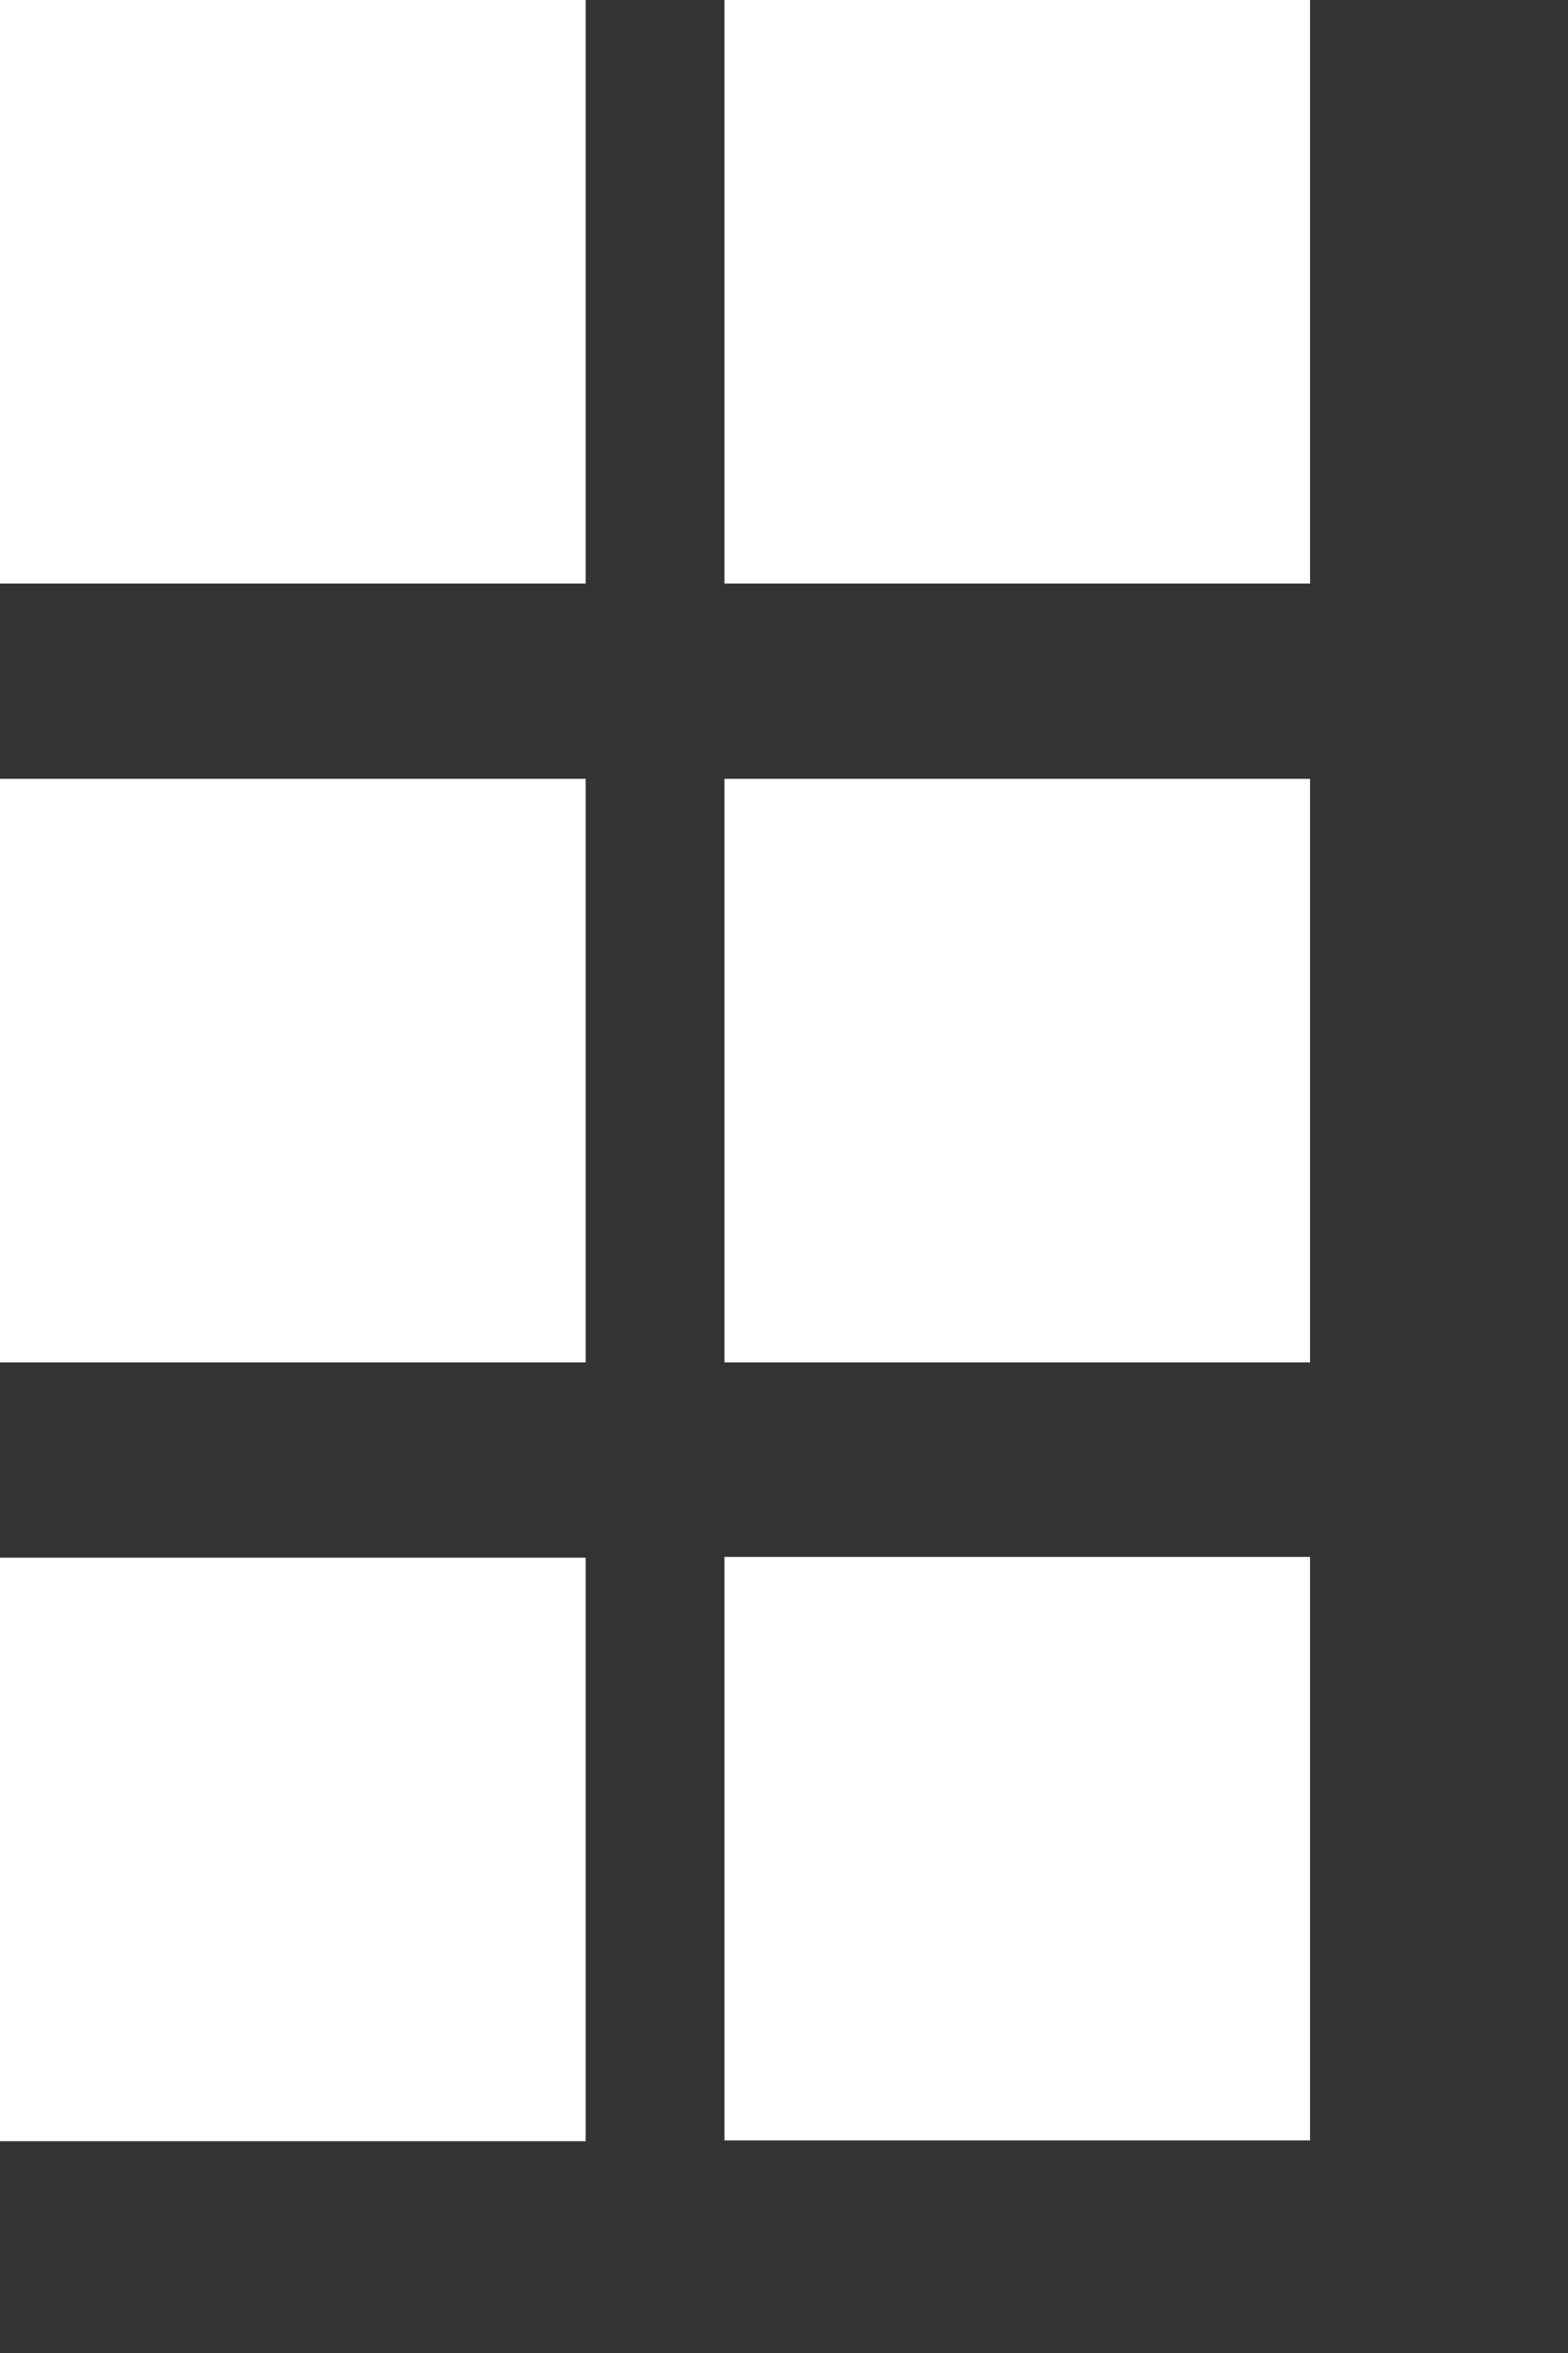
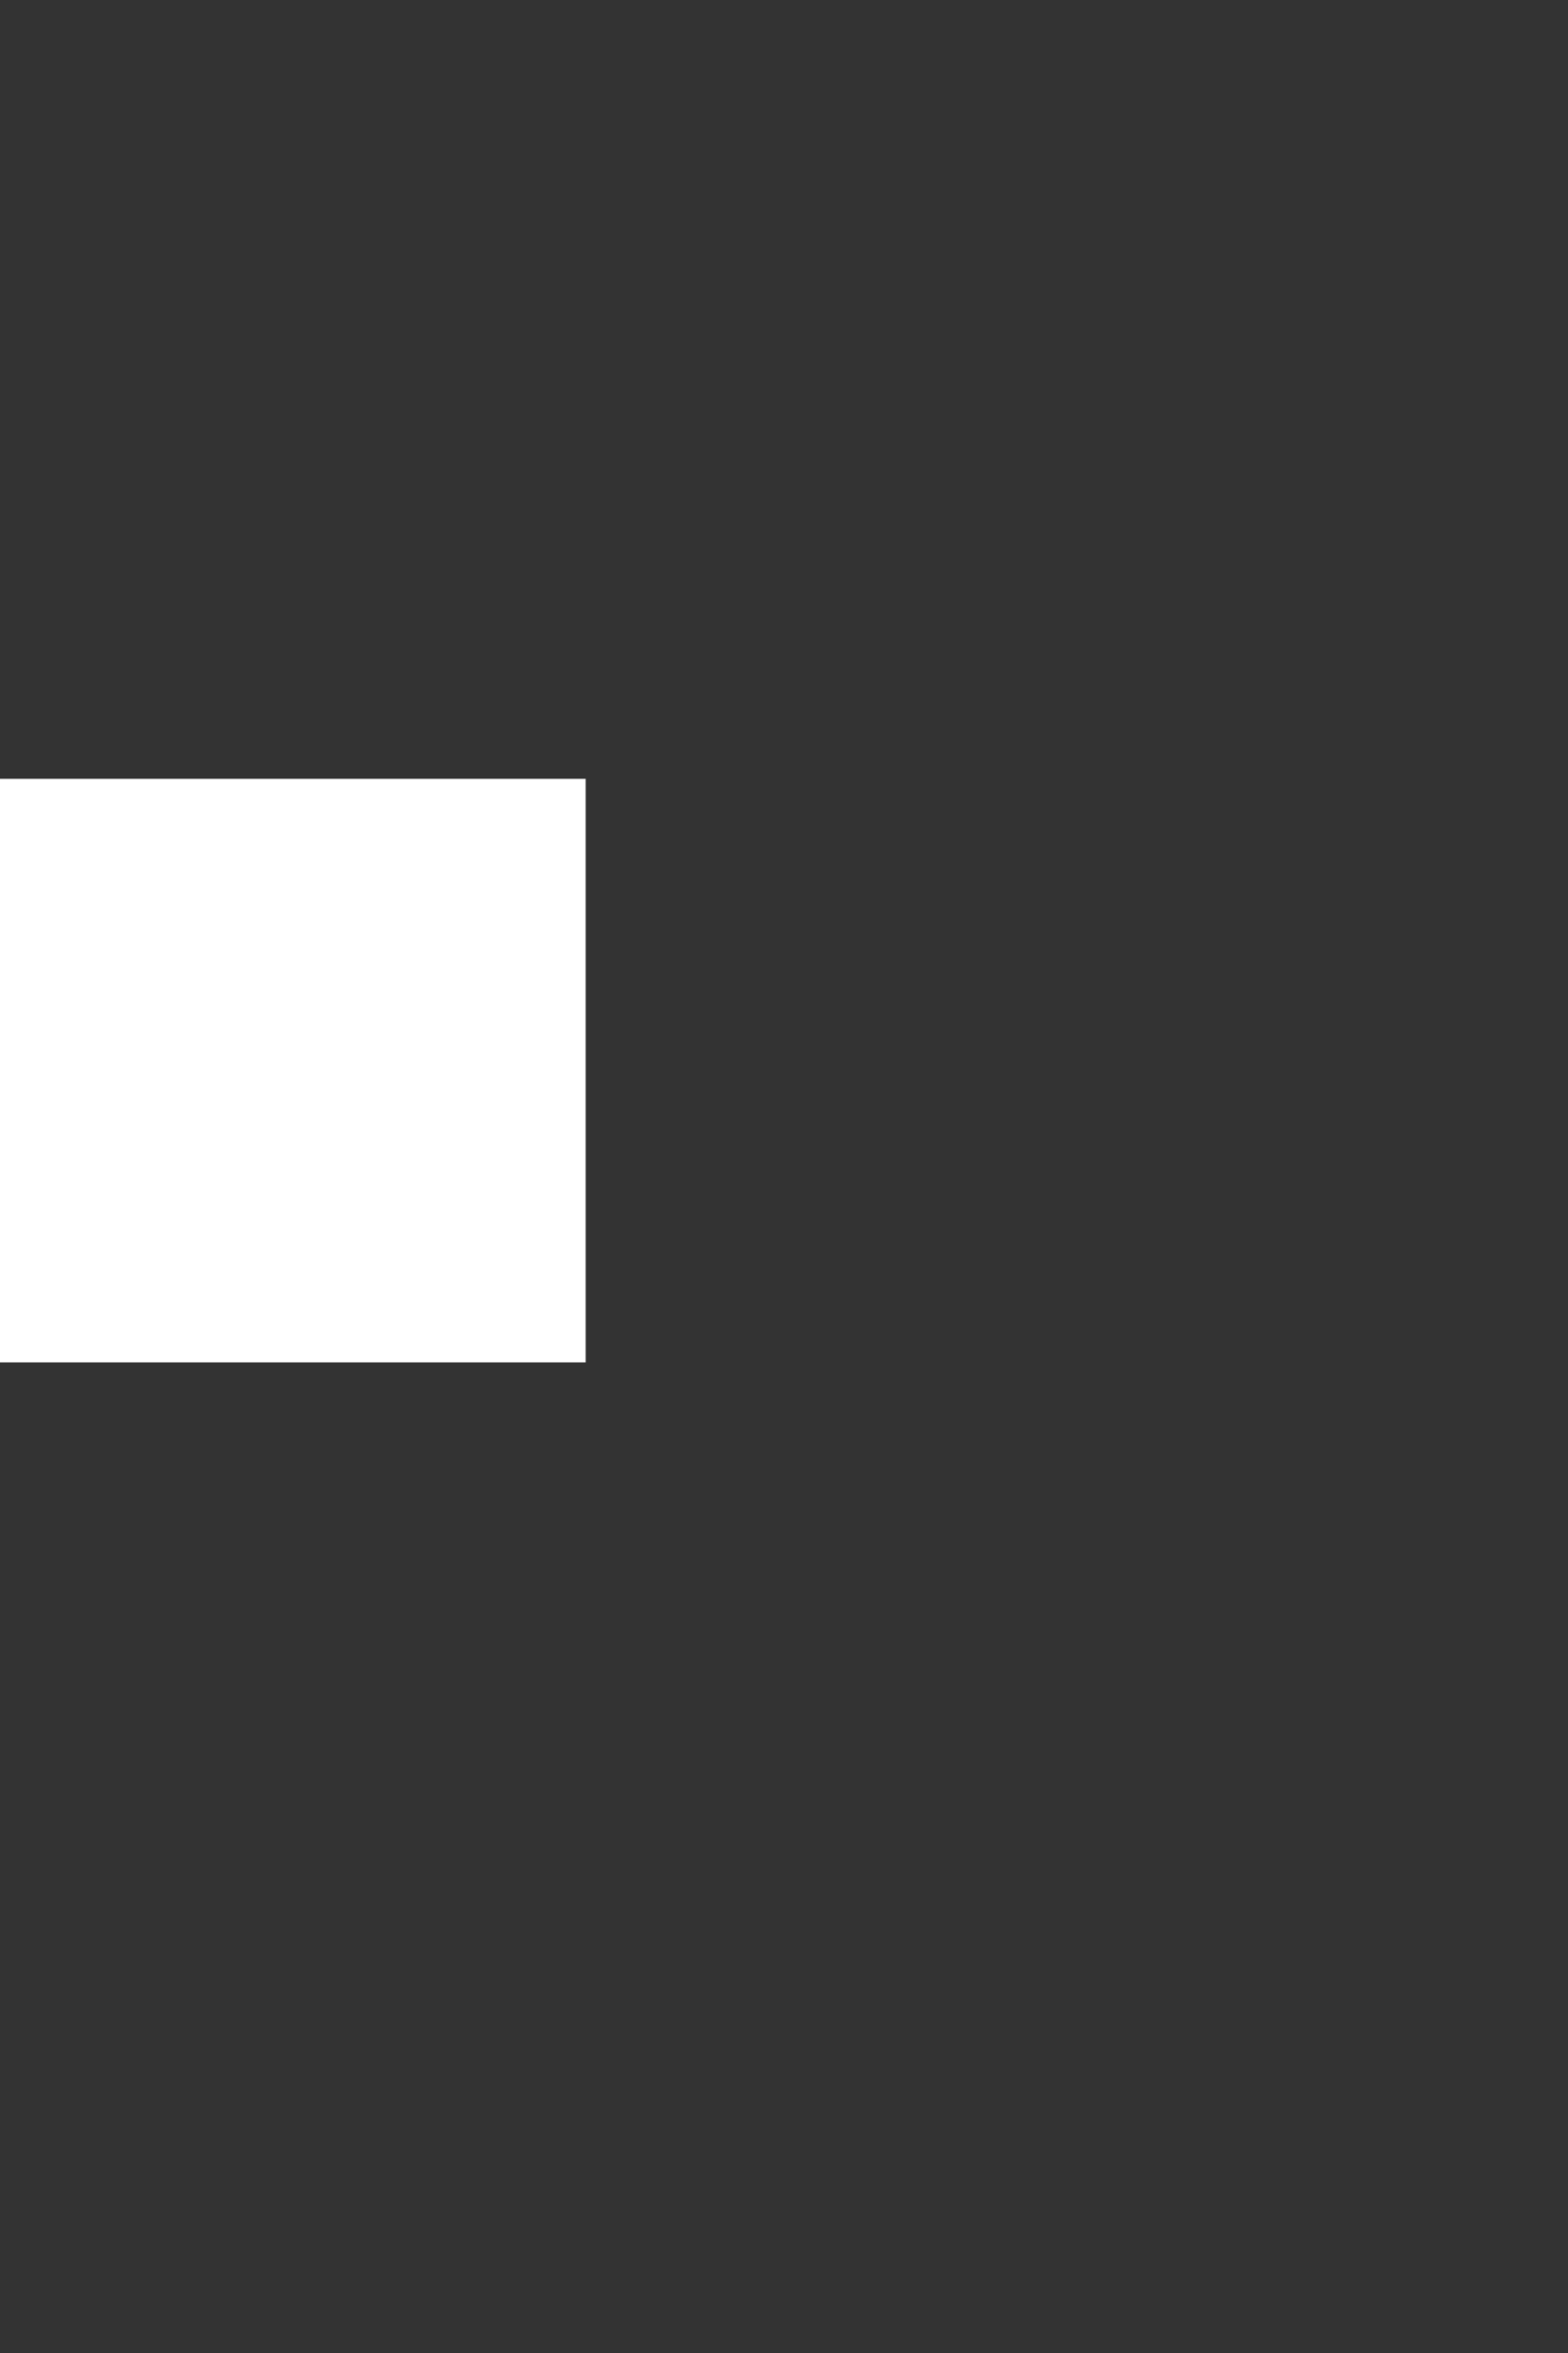
<svg xmlns="http://www.w3.org/2000/svg" fill="none" height="100%" overflow="visible" preserveAspectRatio="none" style="display: block;" viewBox="0 0 2 3" width="100%">
  <rect x="0" y="0" width="2" height="3" fill="#333333" stroke="none" />
  <g id="Group">
    <g id="Group_2">
-       <path d="M0.924 0.744L1.671 0.744V0L0.924 0L0.924 0.744Z" fill="white" id="Vector" />
-       <path d="M0.924 1.737H1.671V0.993L0.924 0.993L0.924 1.737Z" fill="white" id="Vector_2" />
-       <path d="M0.924 2.729H1.671V1.985H0.924L0.924 2.729Z" fill="white" id="Vector_3" />
-     </g>
+       </g>
    <g id="Group_3">
-       <path d="M0.747 0H0V0.744H0.747V0Z" fill="white" id="Vector_4" />
      <path d="M0.747 0.993H-1.90735e-06V1.737H0.747V0.993Z" fill="white" id="Vector_5" />
-       <path d="M0.747 1.986H-2.49333e-06V2.73H0.747V1.986Z" fill="white" id="Vector_6" />
    </g>
  </g>
</svg>